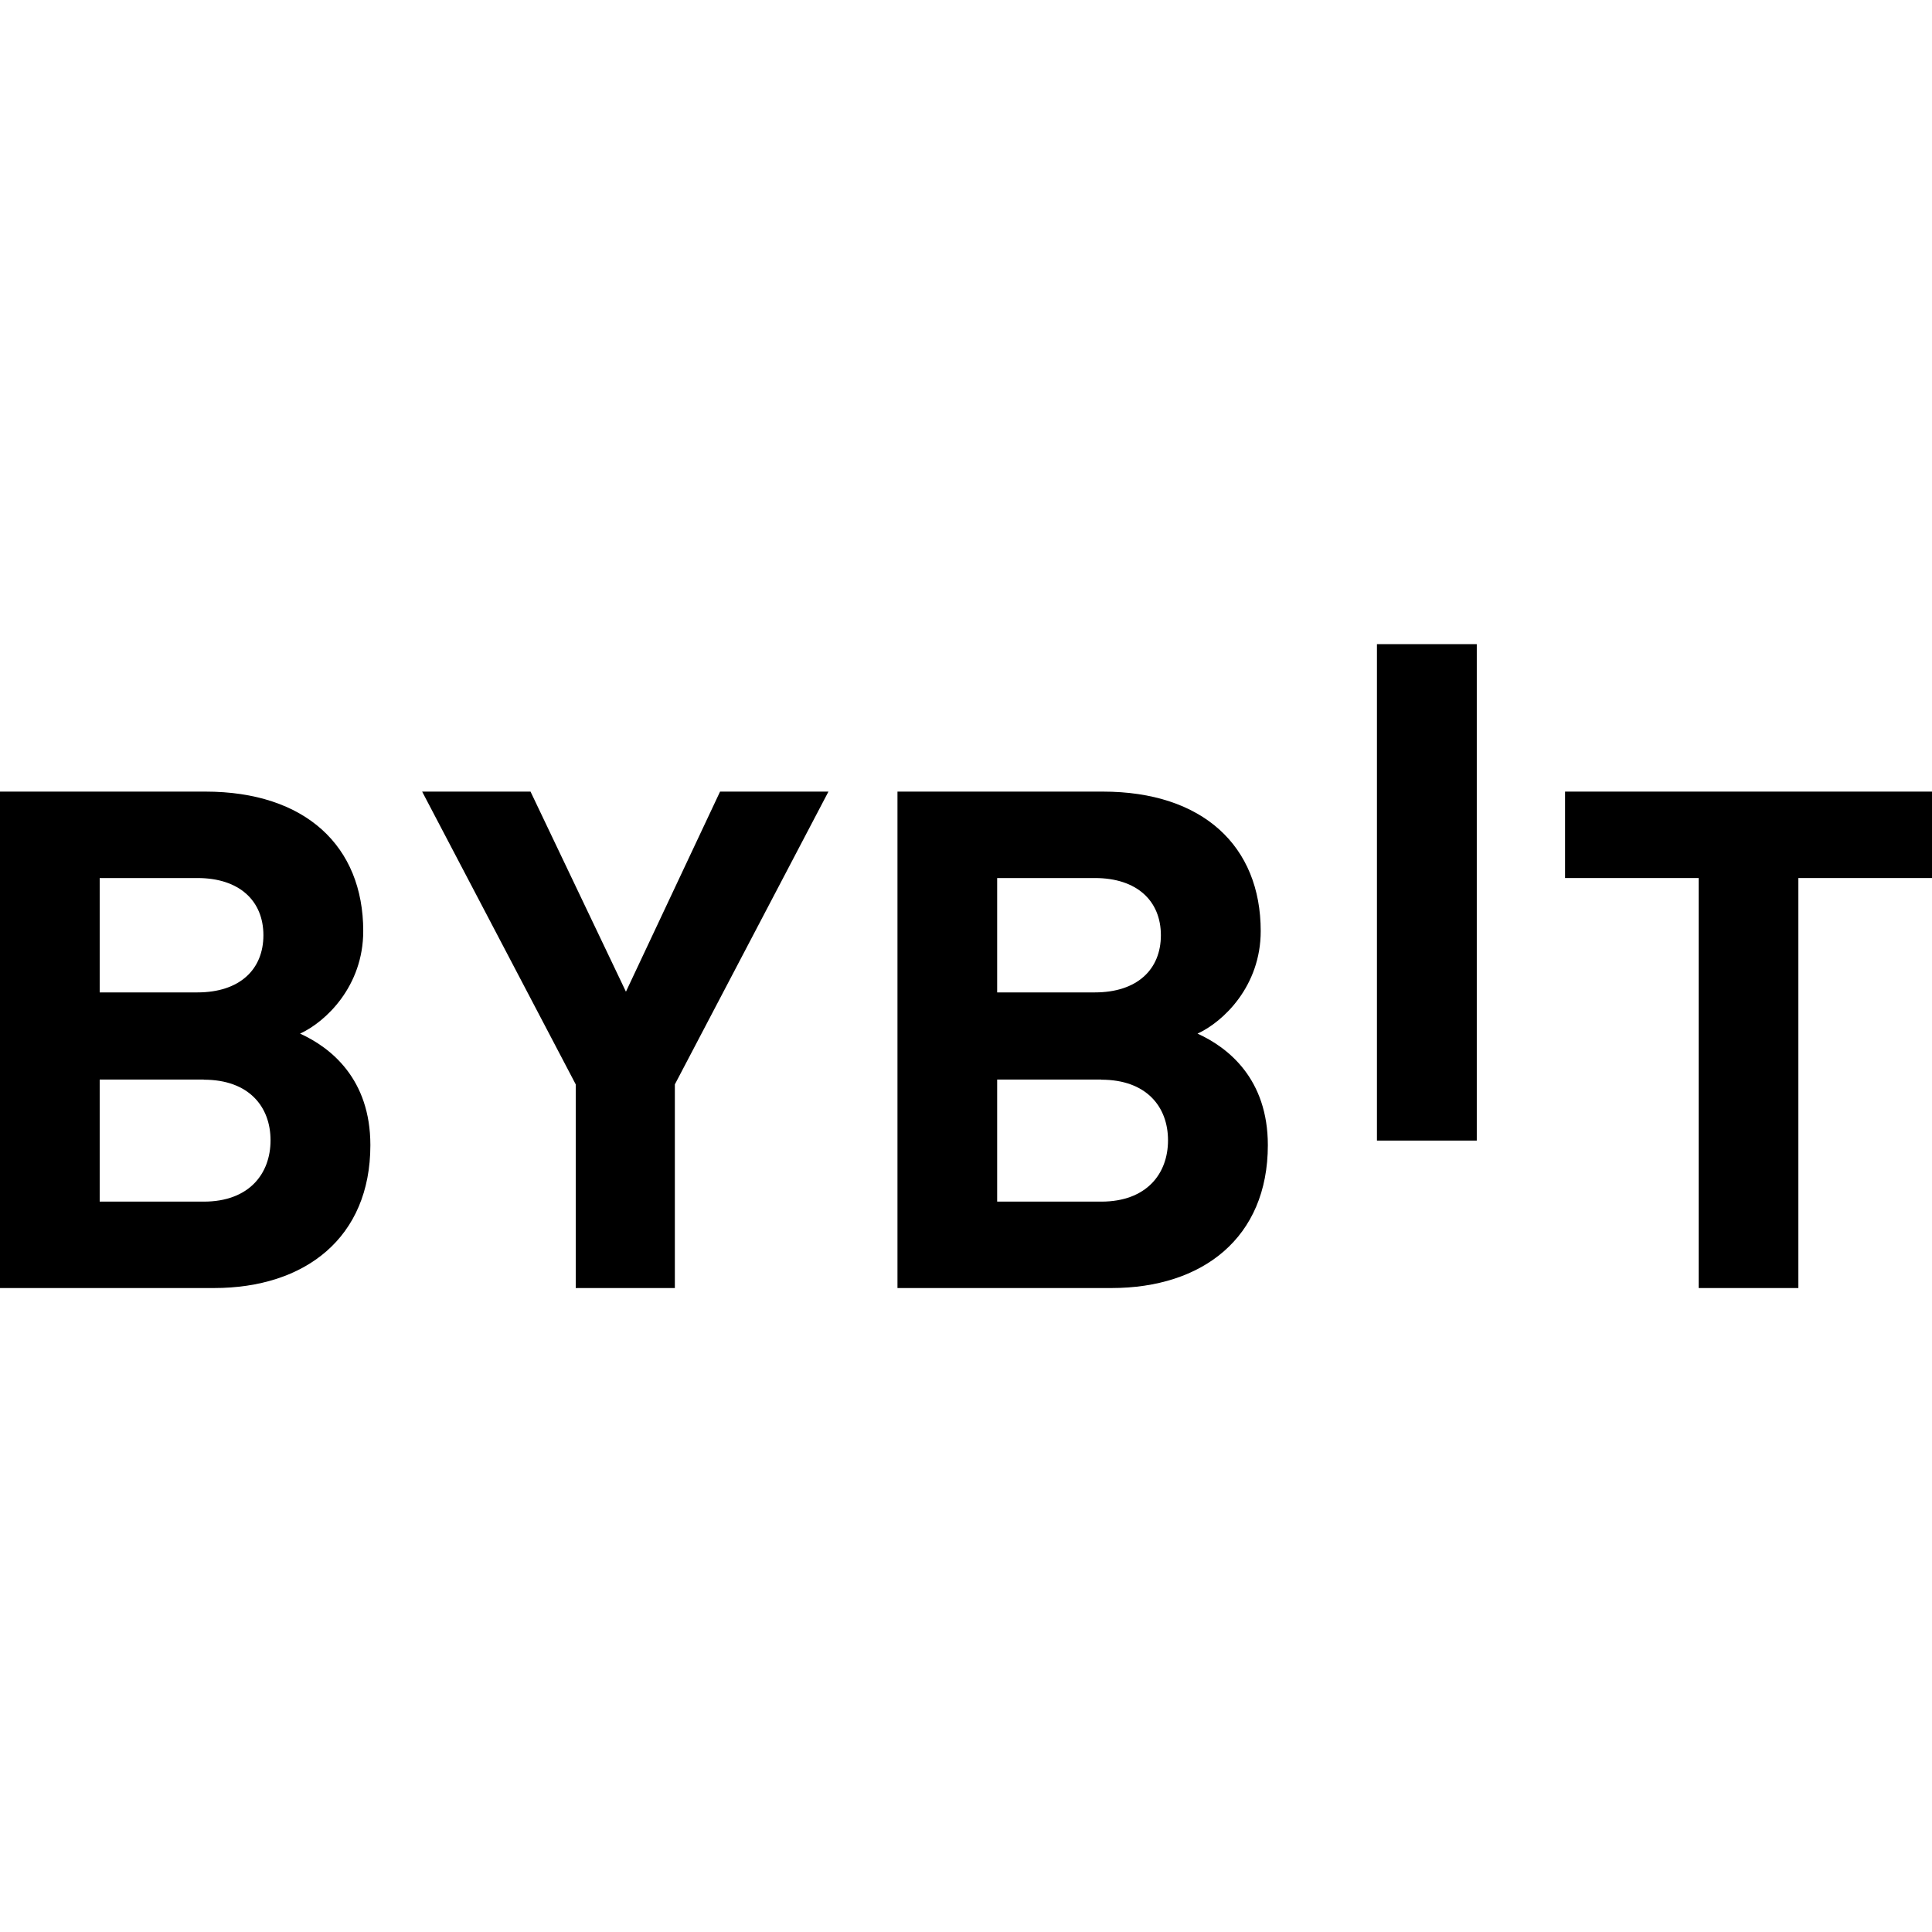
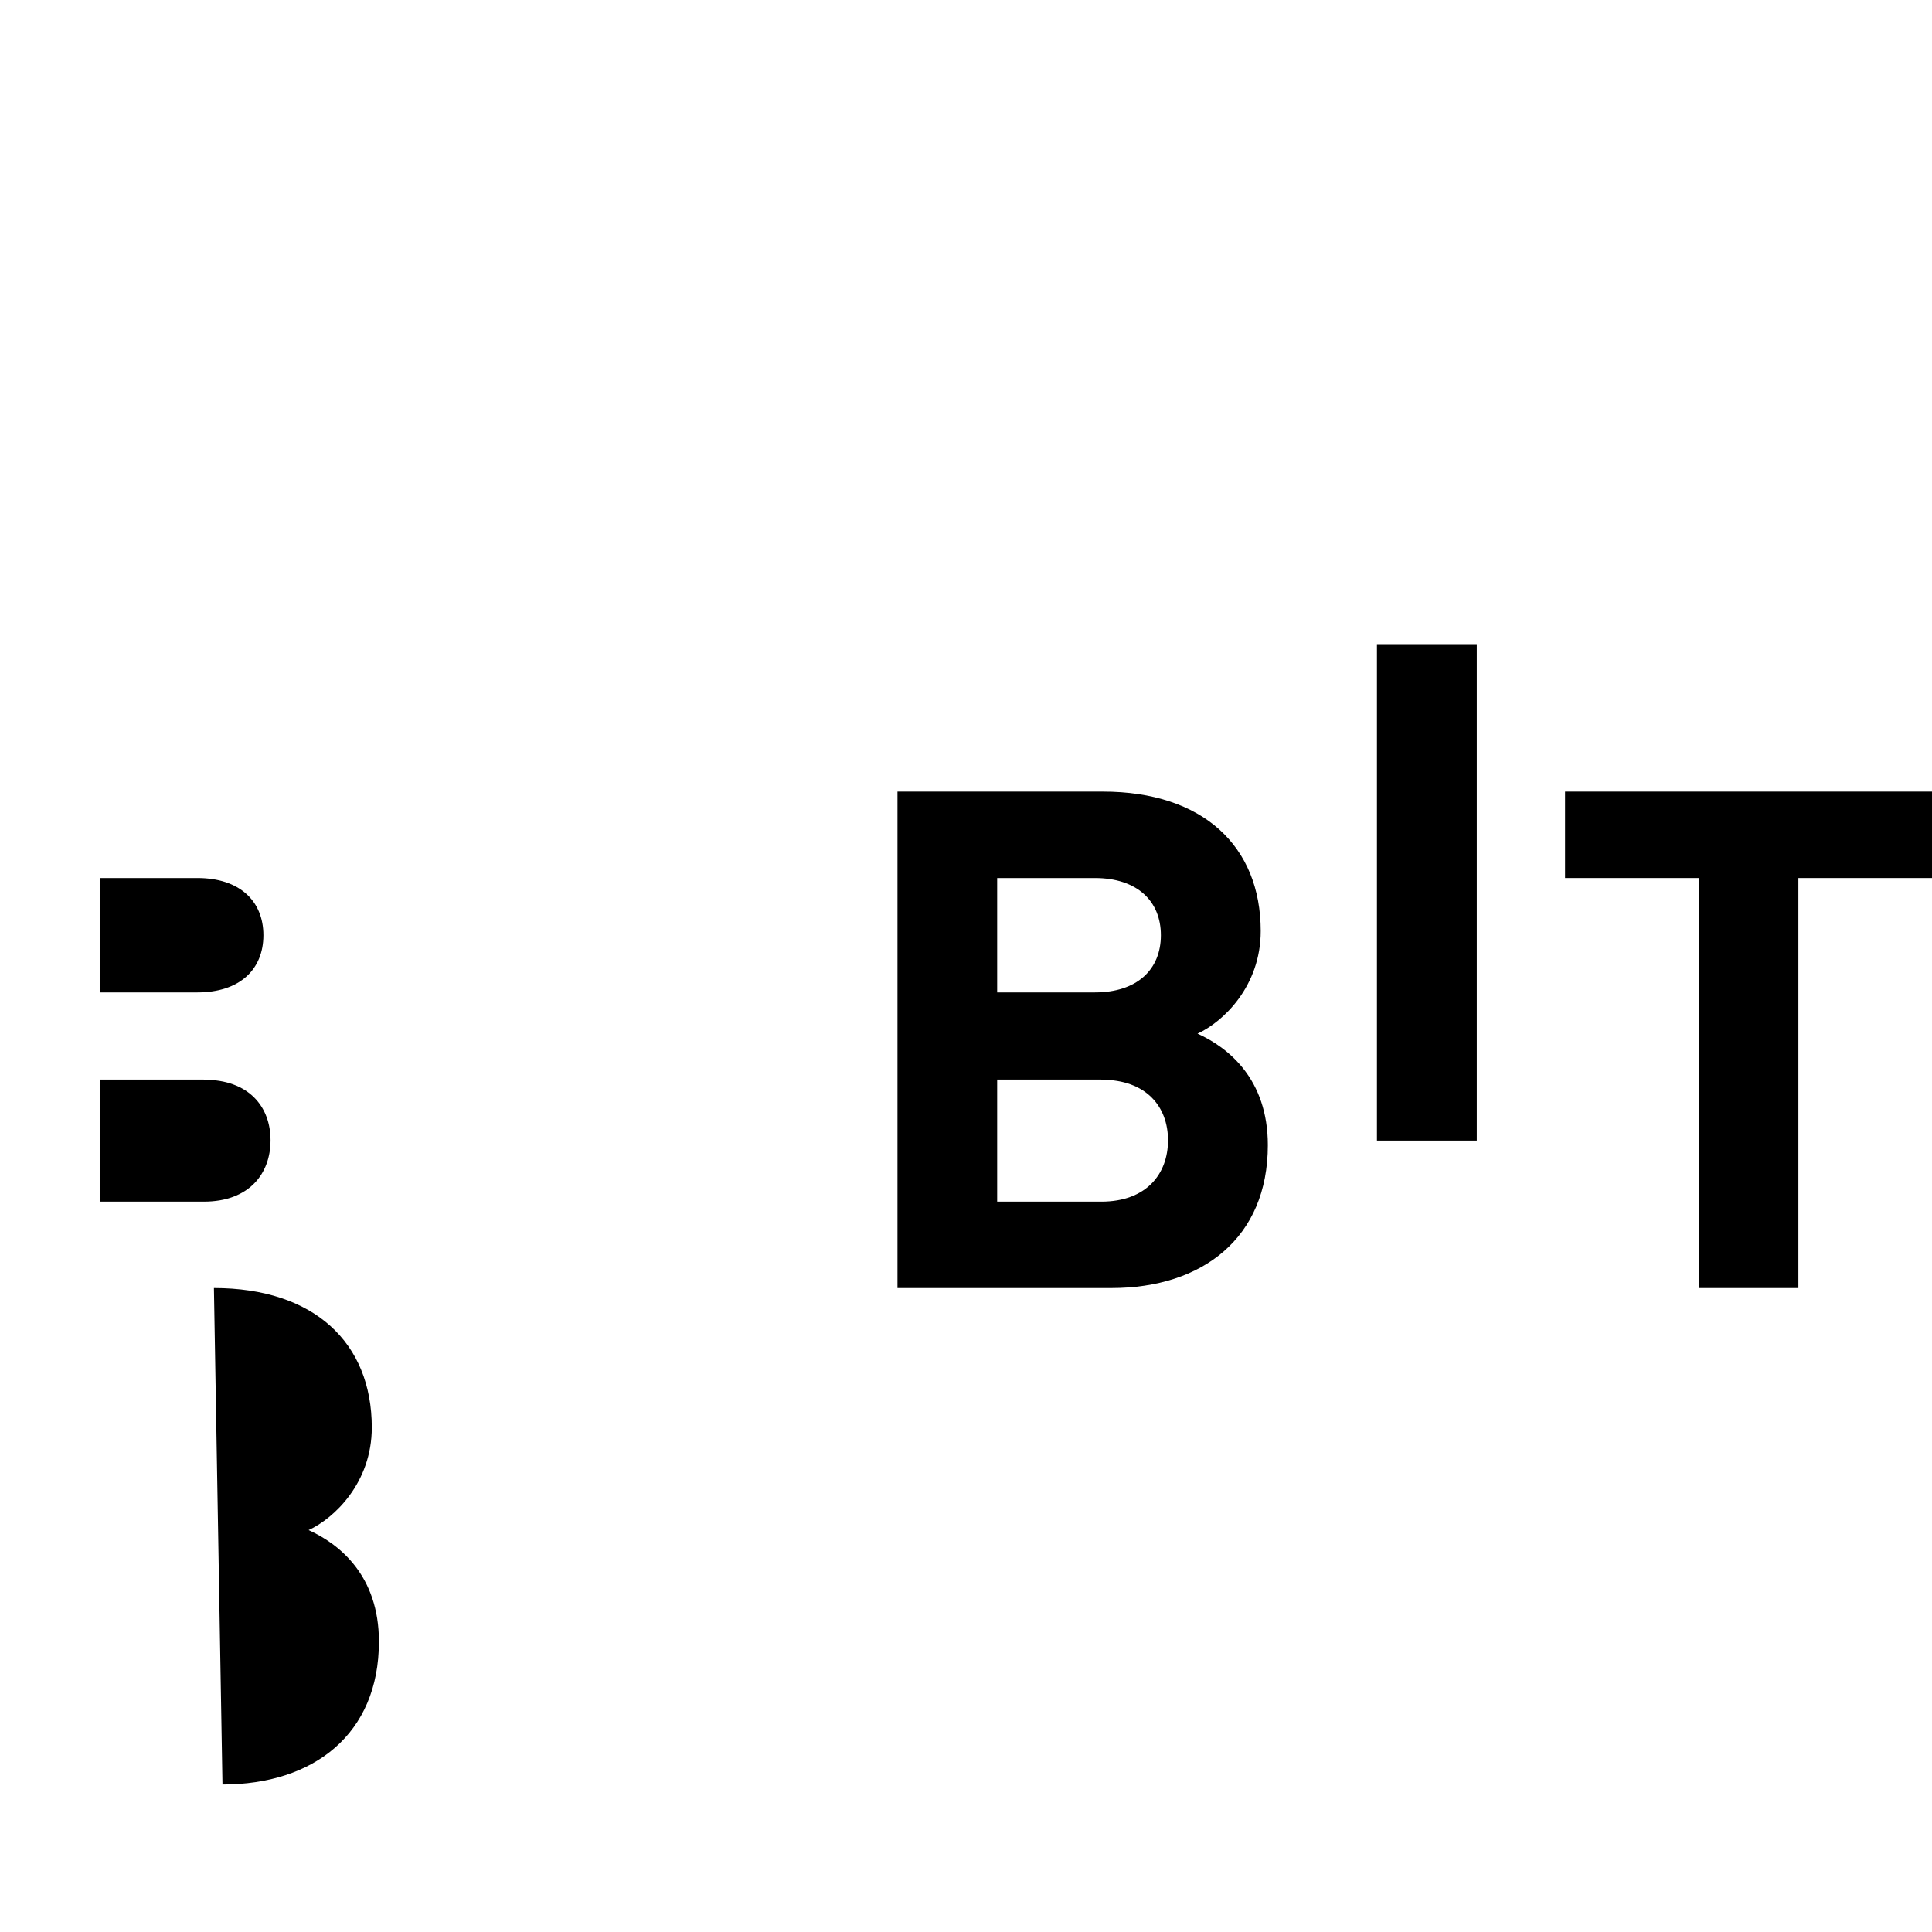
<svg xmlns="http://www.w3.org/2000/svg" width="135.467mm" height="135.48mm" style="shape-rendering:geometricPrecision; text-rendering:geometricPrecision; image-rendering:optimizeQuality; fill-rule:evenodd; clip-rule:evenodd" viewBox="0 0 13547 4513">
  <defs>
    <style type="text/css">
   
    .fil1 {fill:#15182A;fill-rule:nonzero}
    .fil0 {fill:#F6A500;fill-rule:nonzero}
   
  </style>
  </defs>
  <g id="Layer_x0020_1" />
  <g id="Layer_x0020_1_0">
    <g id="Bybit_x0020_Logo.cdr">
      <polygon class="fil0" points="9655,3480 9655,-1 10355,-1 10355,3480 " style="fill: rgb(0, 0, 0);" />
-       <path class="fil1" d="M1500 4514l-1500 0 0 -3481 1440 0c700,0 1107,381 1107,978 0,386 -262,636 -443,719 216,98 493,318 493,782 0,650 -458,1002 -1097,1002zm-116 -2875l0 0 -685 0 0 802 685 0c297,0 463,-161 463,-401 0,-239 -166,-401 -463,-401zm45 1413l0 0 -730 0 0 856 730 0c317,0 468,-195 468,-430 0,-235 -151,-425 -468,-425z" style="fill: rgb(0, 0, 0);" />
-       <polygon class="fil1" points="4732,3086 4732,4514 4037,4514 4037,3086 2960,1033 3720,1033 4389,2436 5049,1033 5809,1033 " style="fill: rgb(0, 0, 0);" />
+       <path class="fil1" d="M1500 4514c700,0 1107,381 1107,978 0,386 -262,636 -443,719 216,98 493,318 493,782 0,650 -458,1002 -1097,1002zm-116 -2875l0 0 -685 0 0 802 685 0c297,0 463,-161 463,-401 0,-239 -166,-401 -463,-401zm45 1413l0 0 -730 0 0 856 730 0c317,0 468,-195 468,-430 0,-235 -151,-425 -468,-425z" style="fill: rgb(0, 0, 0);" />
      <path class="fil1" d="M7793 4514l-1500 0 0 -3481 1440 0c700,0 1107,381 1107,978 0,386 -262,636 -443,719 216,98 493,318 493,782 0,650 -458,1002 -1097,1002zm-116 -2875l0 0 -685 0 0 802 685 0c297,0 463,-161 463,-401 0,-239 -166,-401 -463,-401zm45 1413l0 0 -730 0 0 856 730 0c317,0 468,-195 468,-430 0,-235 -151,-425 -468,-425z" style="fill: rgb(0, 0, 0);" />
      <polygon class="fil1" points="12610,1639 12610,4514 11911,4514 11911,1639 10974,1639 10974,1033 13547,1033 13547,1639 " style="fill: rgb(0, 0, 0);" />
    </g>
  </g>
</svg>